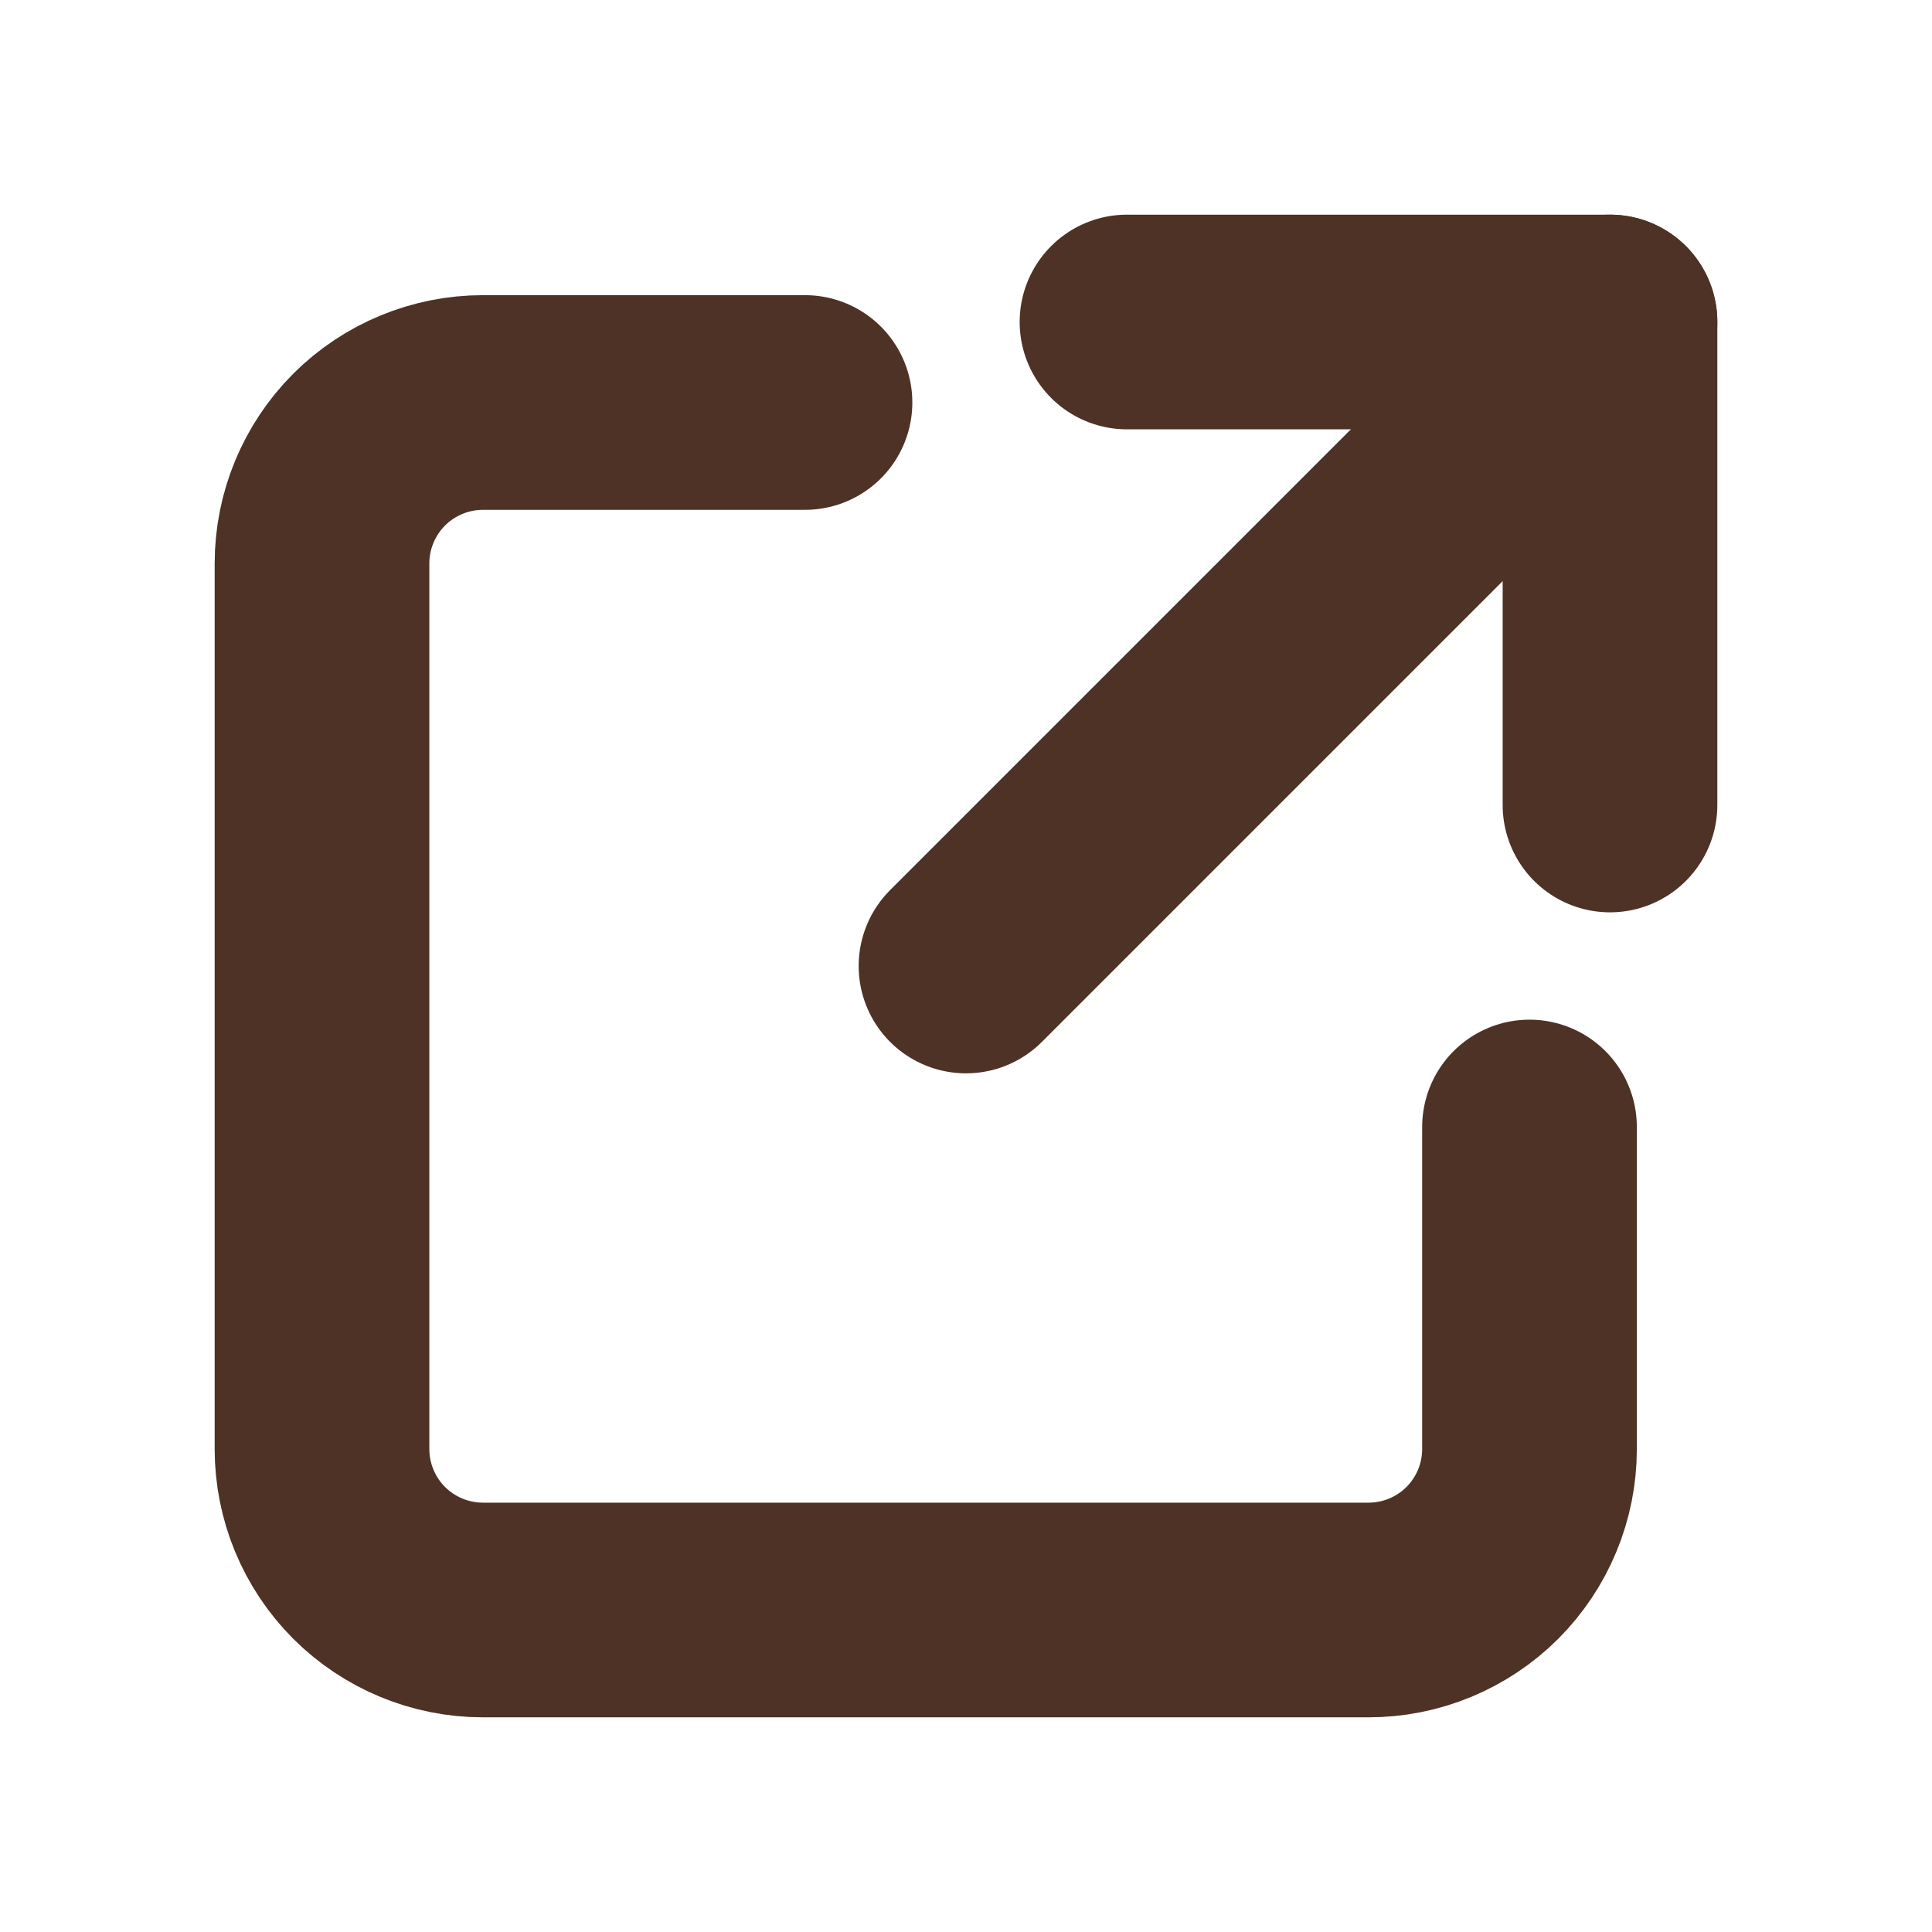
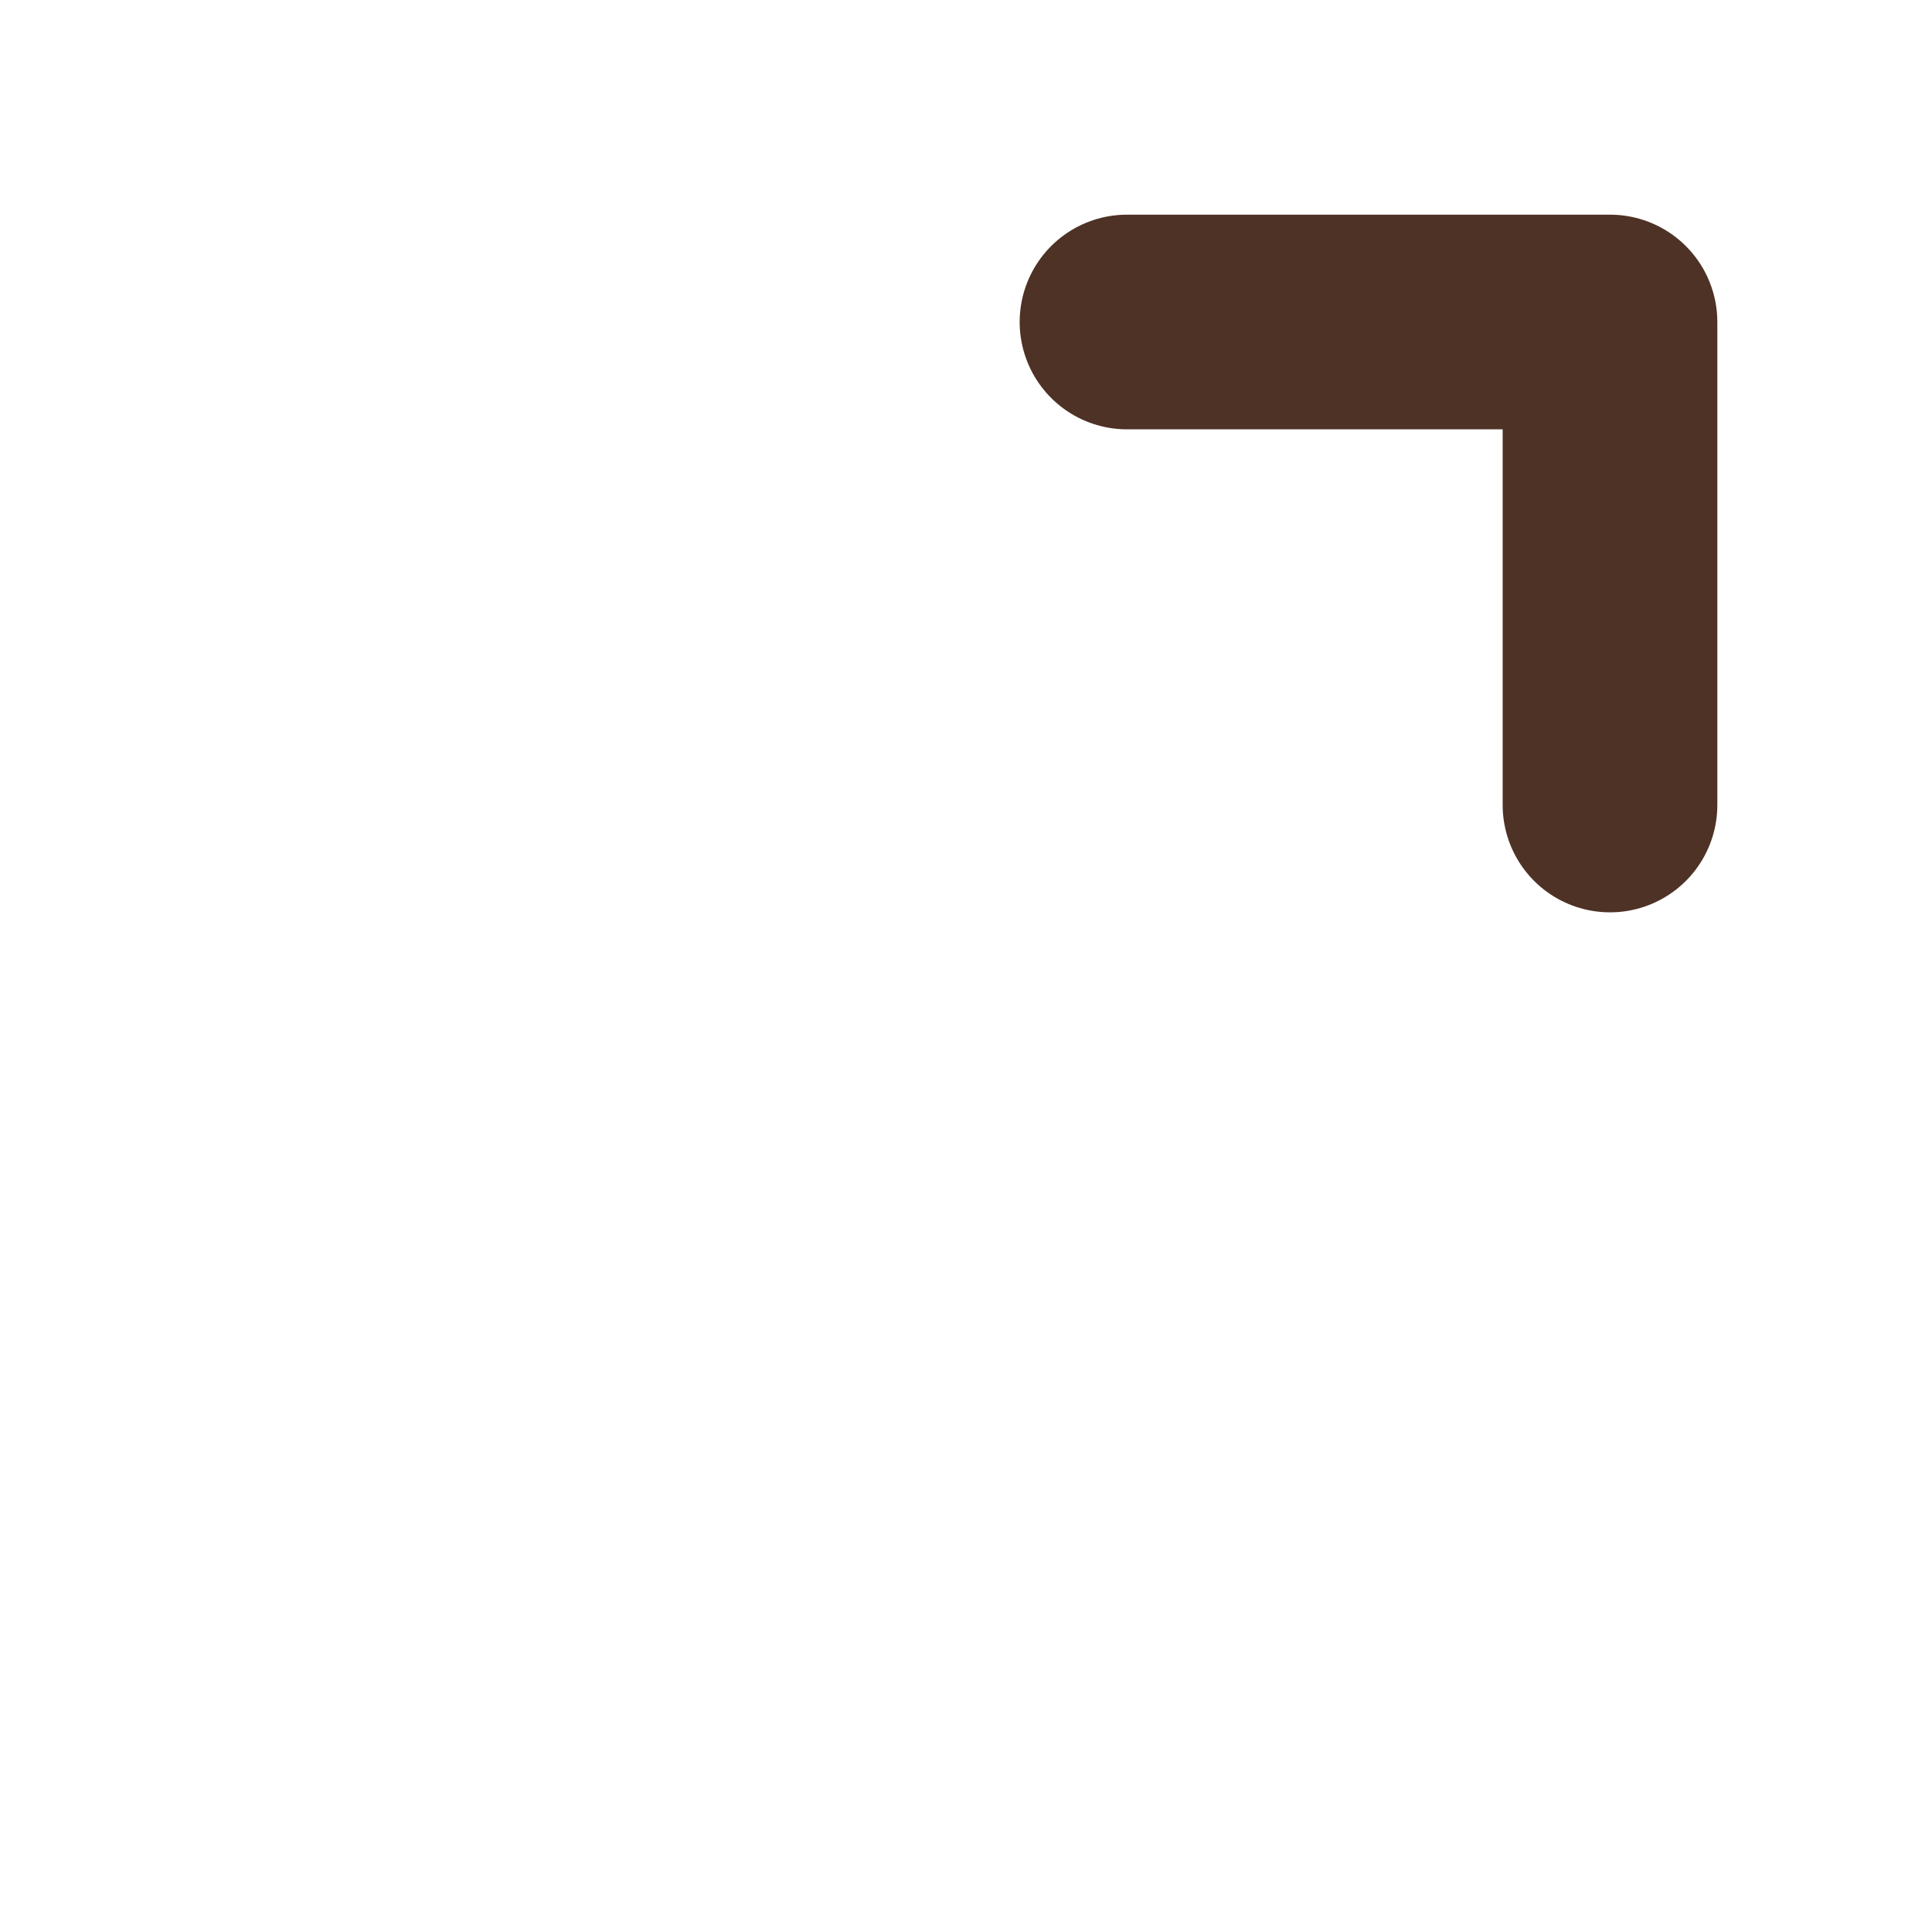
<svg xmlns="http://www.w3.org/2000/svg" width="18" height="18" viewBox="0 0 18 18" fill="none">
  <g>
-     <path d="M7.5 3.75H4.5C4.102 3.75 3.721 3.908 3.439 4.189C3.158 4.471 3 4.852 3 5.25V13.5C3 13.898 3.158 14.279 3.439 14.561C3.721 14.842 4.102 15 4.5 15H12.75C13.148 15 13.529 14.842 13.811 14.561C14.092 14.279 14.25 13.898 14.25 13.5V10.5" stroke="#4E3225" stroke-width="2" stroke-linecap="round" stroke-linejoin="round" />
    <path d="M10.5 3H15V7.5" stroke="#4E3225" stroke-width="2" stroke-linecap="round" stroke-linejoin="round" />
-     <path d="M15 3L9 9" stroke="#4E3225" stroke-width="2" stroke-linecap="round" stroke-linejoin="round" />
  </g>
-   <rect width="18" height="18" fill="transparent" />
</svg>